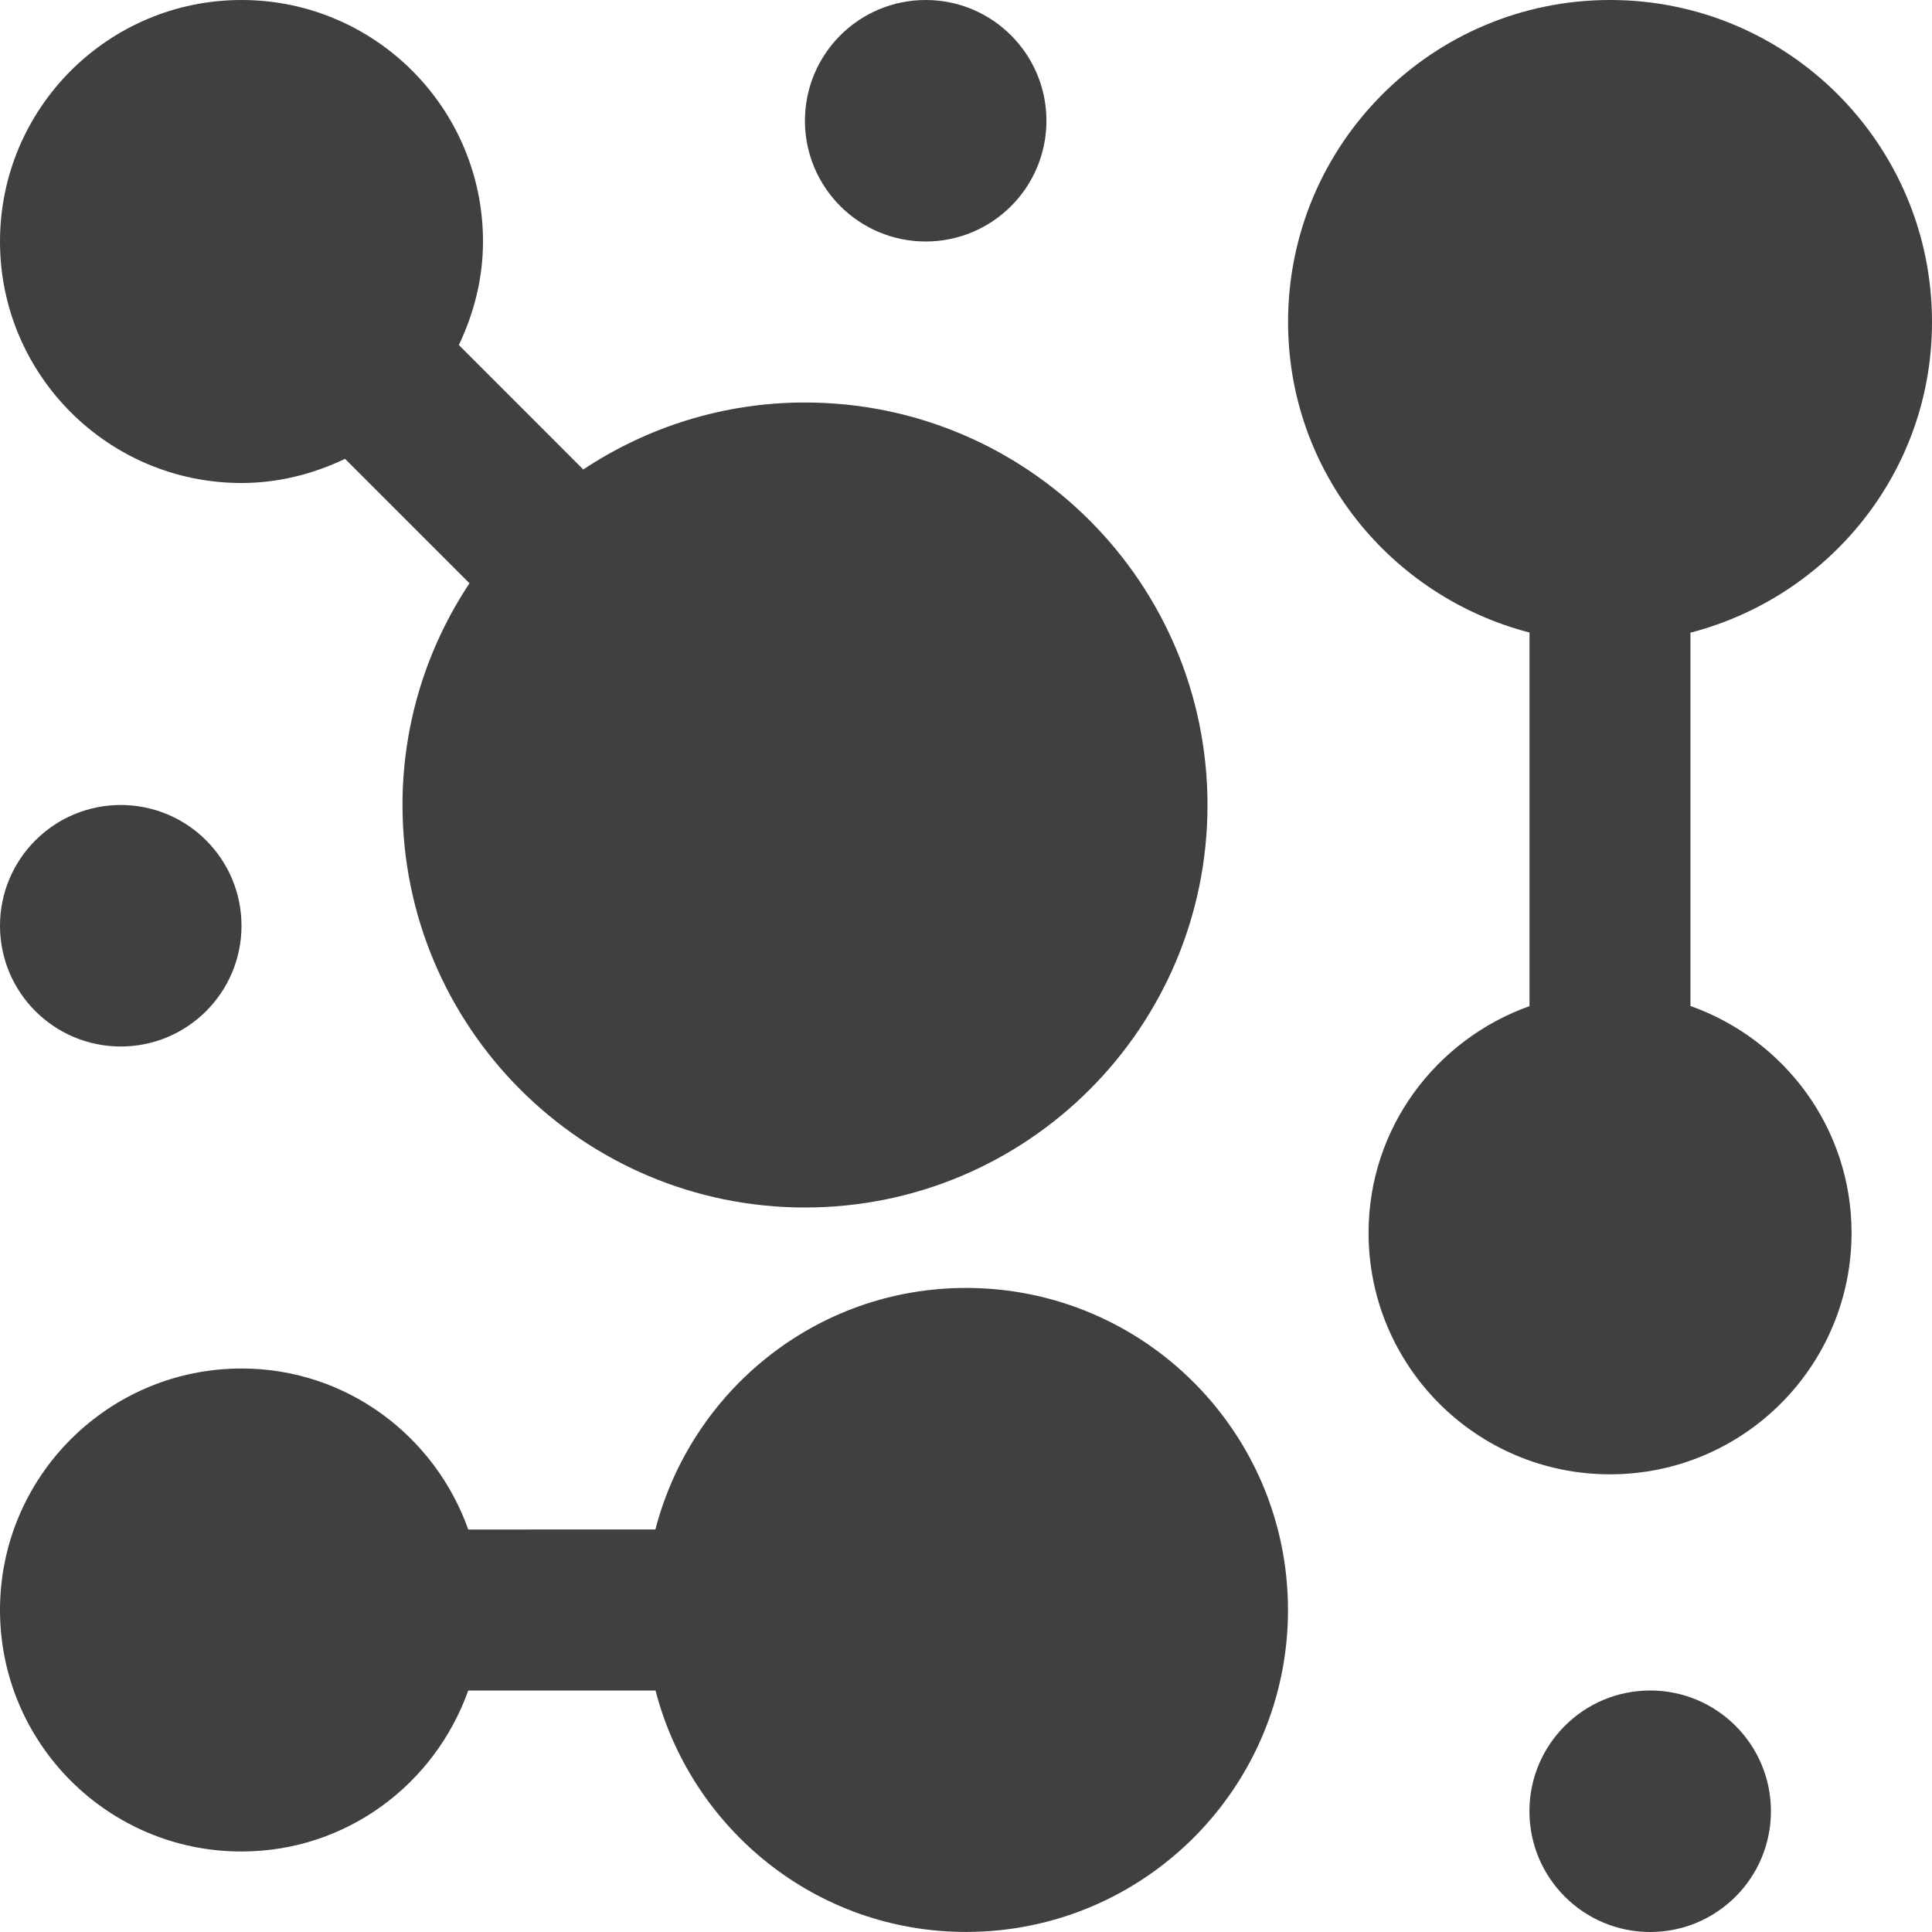
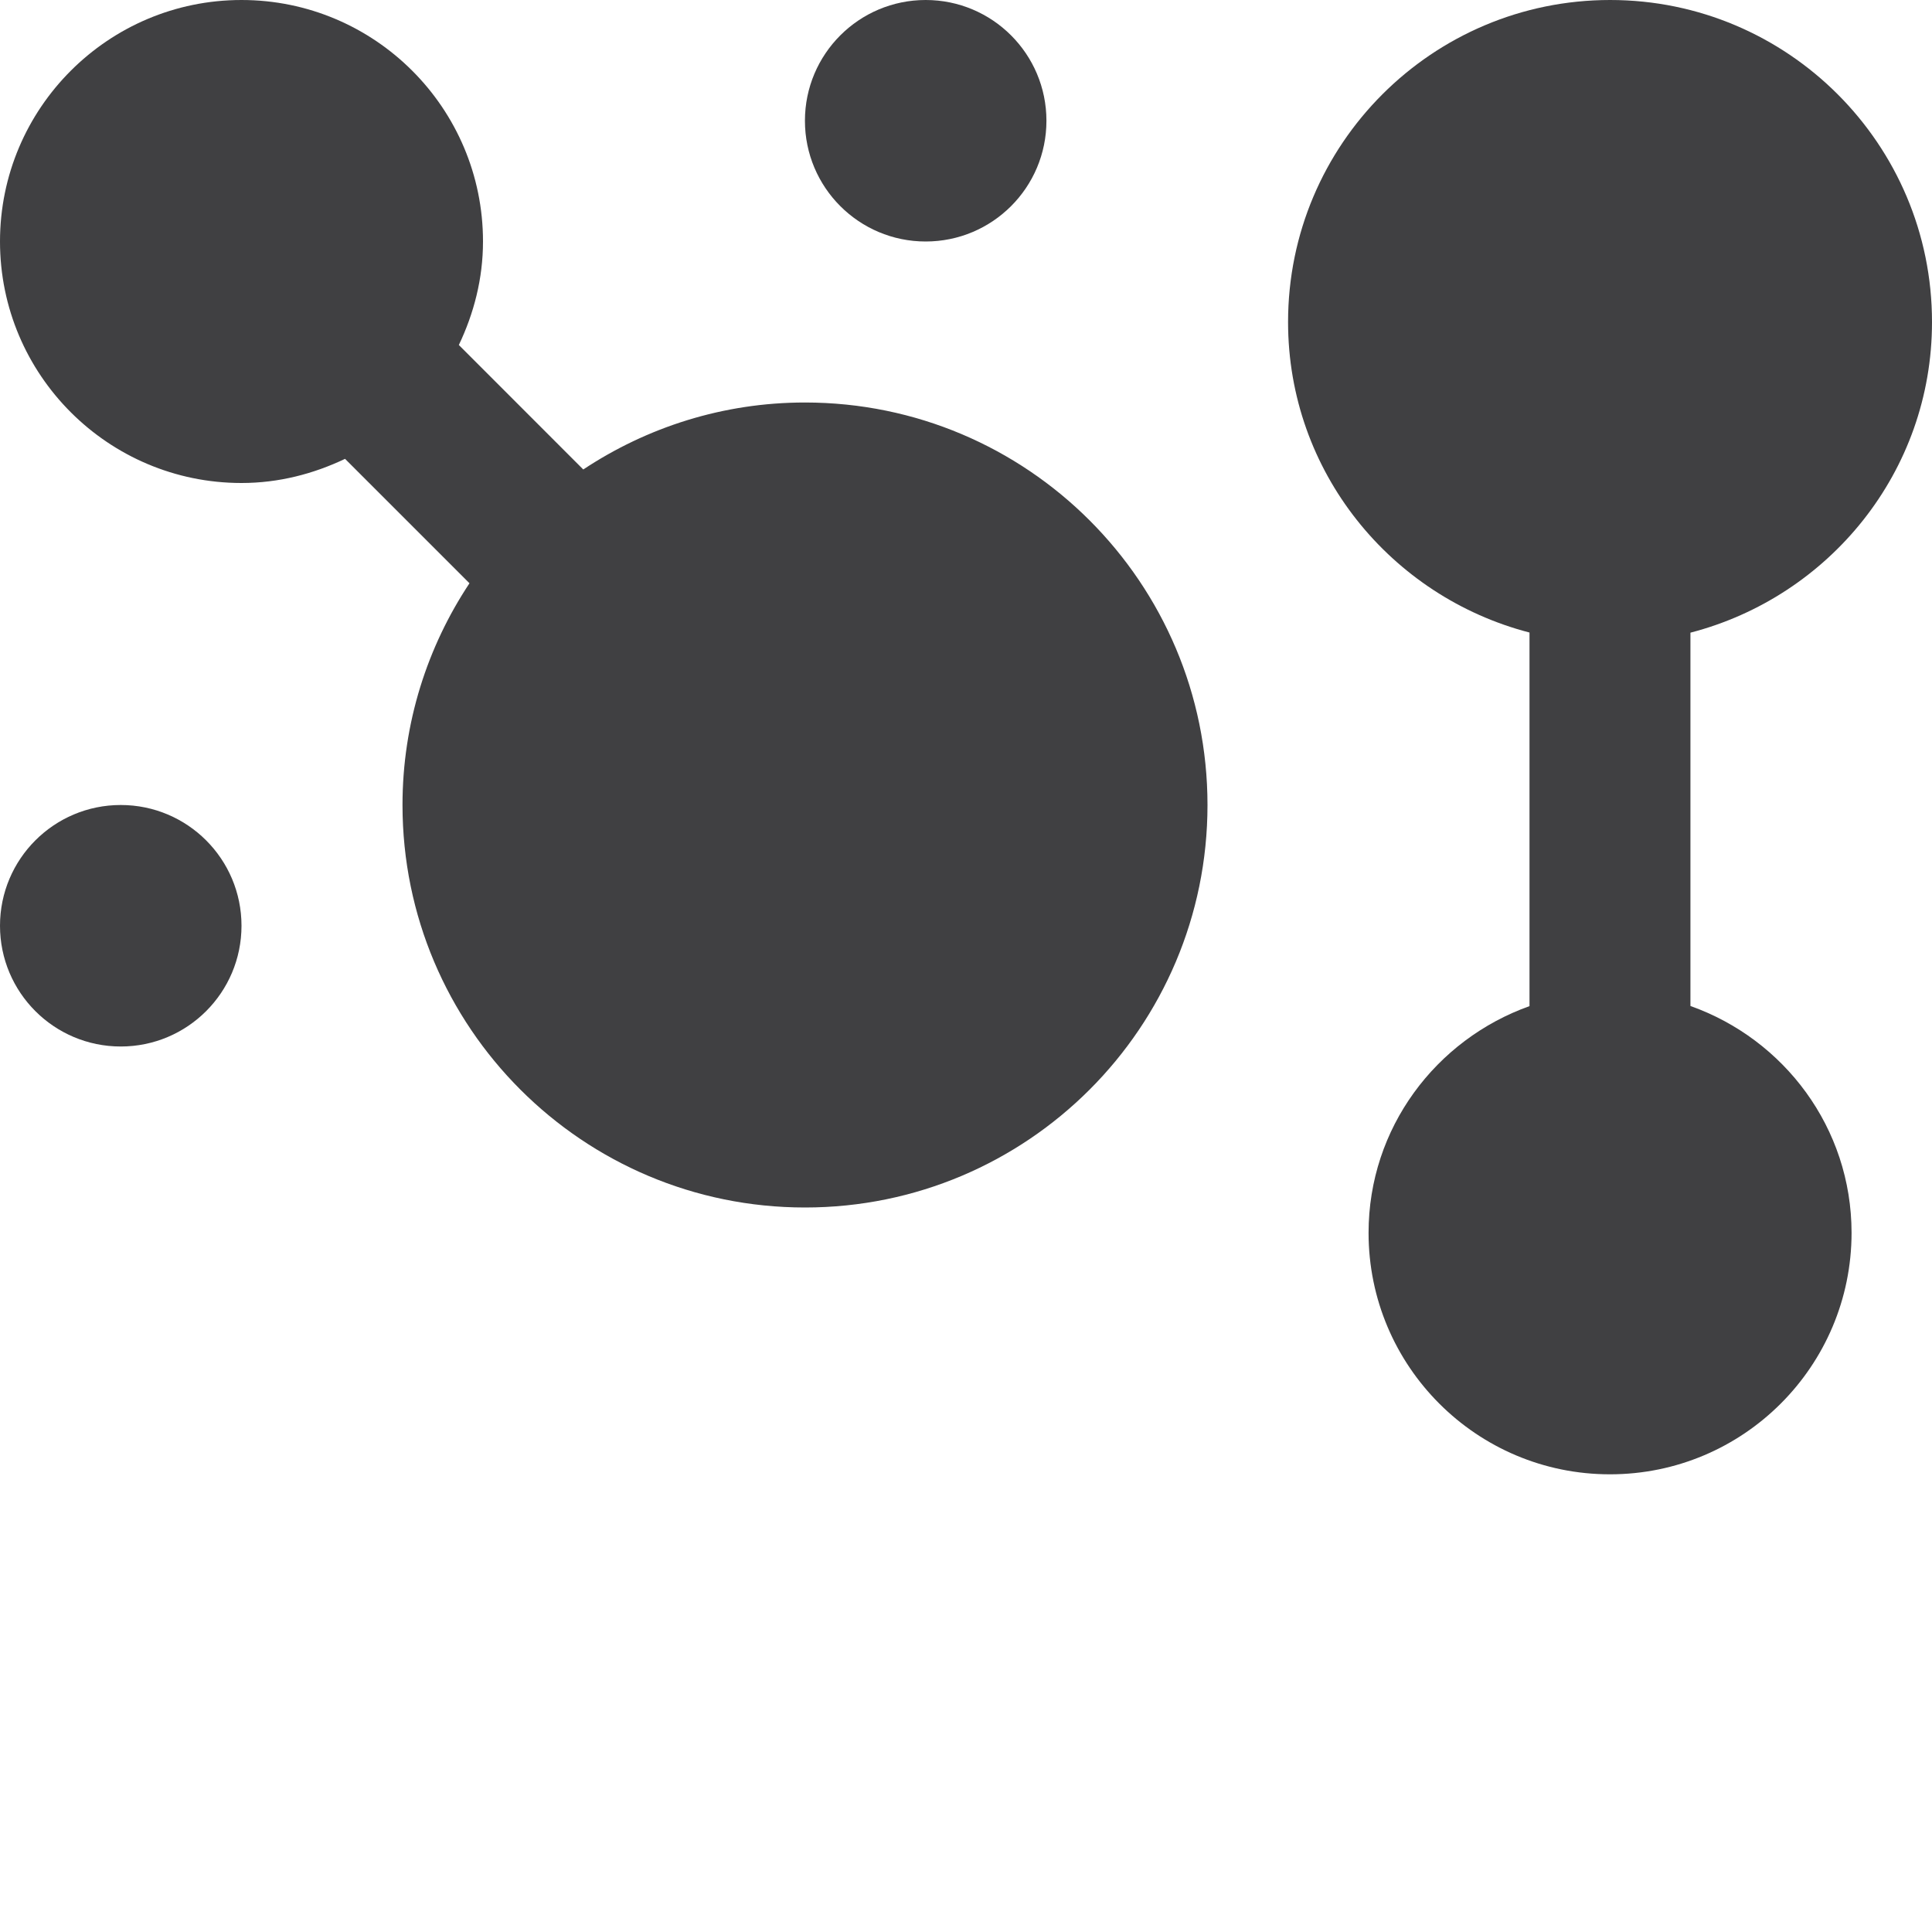
<svg xmlns="http://www.w3.org/2000/svg" version="1.1" id="Layer_1" x="0px" y="0px" viewBox="0 0 300 300" style="enable-background:new 0 0 300 300;" xml:space="preserve">
  <style type="text/css">
	.st0{fill:#404042;}
</style>
  <g>
    <g>
      <circle class="st0" cx="143.74" cy="18.75" r="18.75" />
      <circle class="st0" cx="18.75" cy="143.75" r="18.75" />
-       <circle class="st0" cx="256.24" cy="281.25" r="18.75" />
      <path class="st0" d="M124.99,62.5c-12.73,0-24.55,3.86-34.42,10.4L71.25,53.57C73.58,48.68,75,43.28,75,37.5    C75,16.79,58.2,0,37.5,0S0,16.8,0,37.5S16.8,75,37.5,75c5.79,0,11.18-1.42,16.08-3.75L72.9,90.57    c-6.54,9.86-10.4,21.69-10.4,34.43c0,34.52,27.98,62.5,62.5,62.5c34.52,0,62.5-27.98,62.5-62.5S159.52,62.5,124.99,62.5z" />
      <path class="st0" d="M262.49,156.21V98.24C284.02,92.66,300.01,73.27,300,50c0.01-27.61-22.39-50-49.98-50    c-27.62,0-50.01,22.39-50.01,50c0,23.27,15.98,42.64,37.49,48.22v58.01c-14.52,5.18-24.99,18.91-24.99,35.21    c0,20.69,16.78,37.5,37.49,37.49c20.72,0,37.5-16.8,37.51-37.5C287.5,175.12,277.03,161.37,262.49,156.21z" />
-       <path class="st0" d="M150.01,199.99c-23.28,0-42.66,15.98-48.24,37.51H72.71c-5.16-14.52-18.9-25-35.19-25    C16.8,212.5,0,229.31,0,250c0,20.7,16.8,37.51,37.5,37.5c16.31,0,30.04-10.47,35.21-25h29.08c5.57,21.52,24.96,37.49,48.21,37.49    c27.61,0.01,50-22.38,50-50C199.99,222.39,177.61,199.99,150.01,199.99z" />
    </g>
  </g>
</svg>